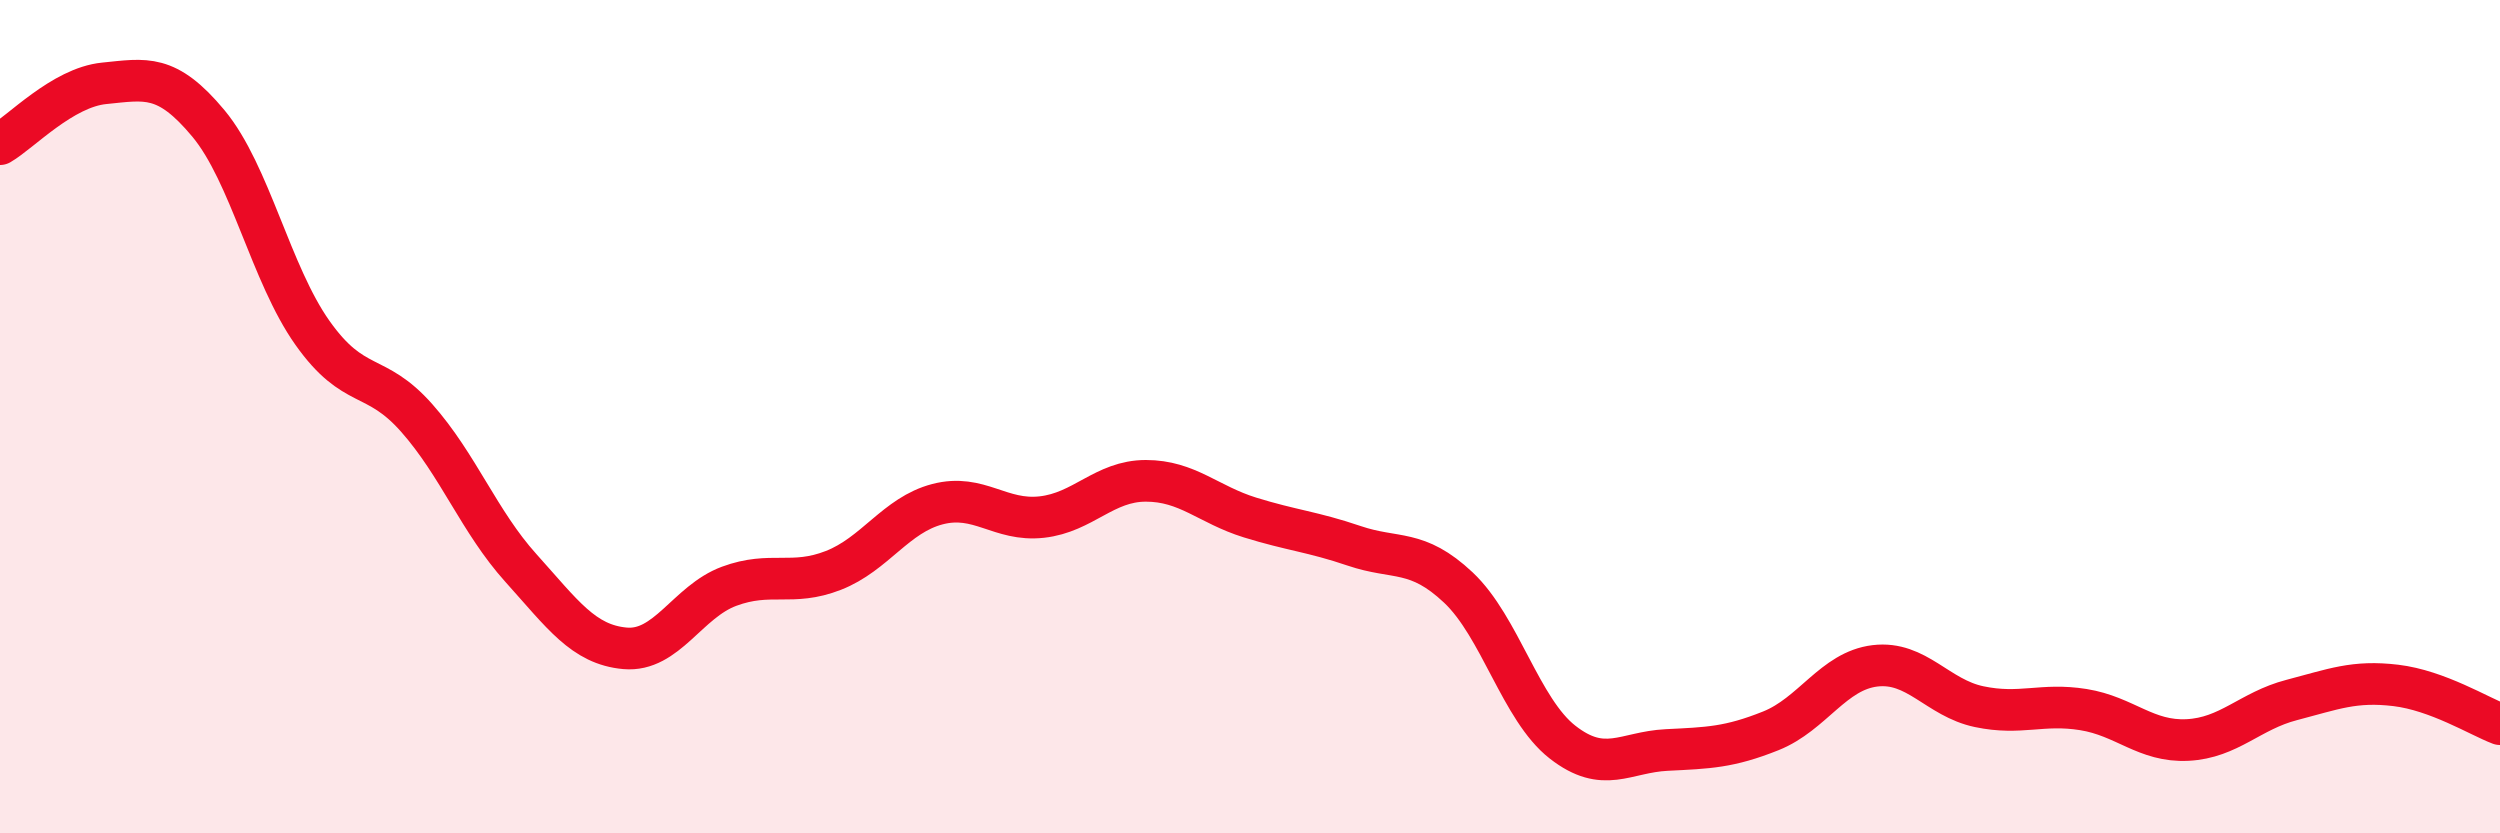
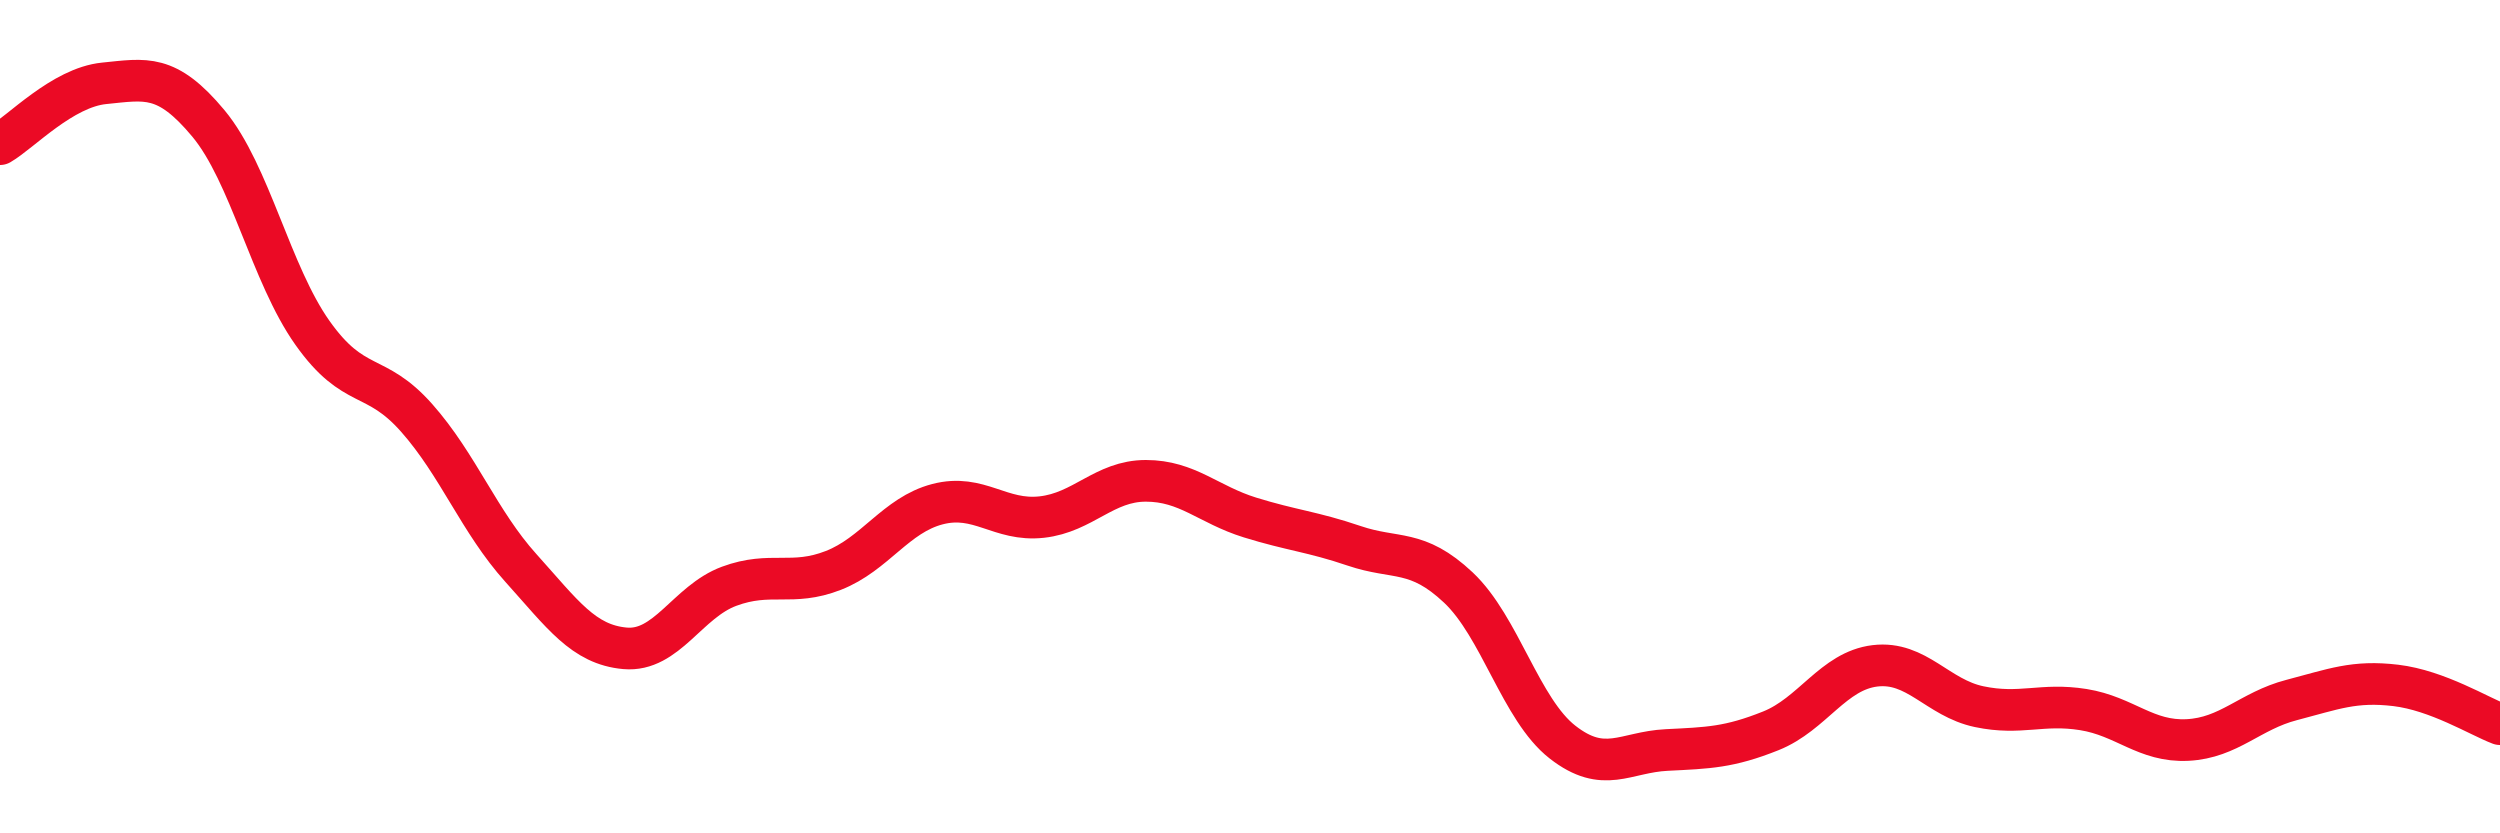
<svg xmlns="http://www.w3.org/2000/svg" width="60" height="20" viewBox="0 0 60 20">
-   <path d="M 0,3.46 C 0.5,3.17 1.5,2.1 2.5,2 C 3.5,1.9 4,1.76 5,2.96 C 6,4.16 6.5,6.58 7.5,7.99 C 8.5,9.4 9,8.9 10,10.03 C 11,11.16 11.5,12.52 12.5,13.63 C 13.5,14.74 14,15.47 15,15.56 C 16,15.65 16.5,14.44 17.5,14.07 C 18.5,13.7 19,14.08 20,13.69 C 21,13.3 21.5,12.36 22.5,12.1 C 23.5,11.84 24,12.52 25,12.41 C 26,12.3 26.5,11.54 27.5,11.54 C 28.5,11.54 29,12.11 30,12.42 C 31,12.73 31.5,12.76 32.5,13.1 C 33.5,13.44 34,13.16 35,14.1 C 36,15.04 36.5,17.03 37.5,17.81 C 38.5,18.59 39,18.05 40,18 C 41,17.95 41.5,17.94 42.5,17.54 C 43.5,17.14 44,16.1 45,15.98 C 46,15.86 46.5,16.75 47.5,16.96 C 48.5,17.17 49,16.87 50,17.03 C 51,17.19 51.5,17.81 52.5,17.76 C 53.5,17.71 54,17.06 55,16.8 C 56,16.54 56.5,16.33 57.5,16.45 C 58.5,16.57 59.5,17.19 60,17.38L60 20L0 20Z" fill="#EB0A25" opacity="0.1" stroke-linecap="round" stroke-linejoin="round" />
  <path d="M 0,3.46 C 0.5,3.17 1.5,2.1 2.5,2 C 3.5,1.9 4,1.76 5,2.96 C 6,4.16 6.5,6.58 7.5,7.99 C 8.5,9.4 9,8.9 10,10.03 C 11,11.16 11.5,12.52 12.5,13.63 C 13.5,14.74 14,15.47 15,15.56 C 16,15.65 16.5,14.44 17.5,14.07 C 18.5,13.7 19,14.08 20,13.69 C 21,13.3 21.5,12.36 22.5,12.1 C 23.5,11.84 24,12.52 25,12.41 C 26,12.3 26.5,11.54 27.5,11.54 C 28.5,11.54 29,12.11 30,12.42 C 31,12.73 31.5,12.76 32.5,13.1 C 33.5,13.44 34,13.16 35,14.1 C 36,15.04 36.5,17.03 37.5,17.81 C 38.5,18.59 39,18.05 40,18 C 41,17.95 41.5,17.94 42.5,17.54 C 43.5,17.14 44,16.1 45,15.98 C 46,15.86 46.5,16.75 47.5,16.96 C 48.5,17.17 49,16.87 50,17.03 C 51,17.19 51.5,17.81 52.5,17.76 C 53.5,17.71 54,17.06 55,16.8 C 56,16.54 56.5,16.33 57.5,16.45 C 58.5,16.57 59.5,17.19 60,17.38" stroke="#EB0A25" stroke-width="1" fill="none" stroke-linecap="round" stroke-linejoin="round" />
</svg>